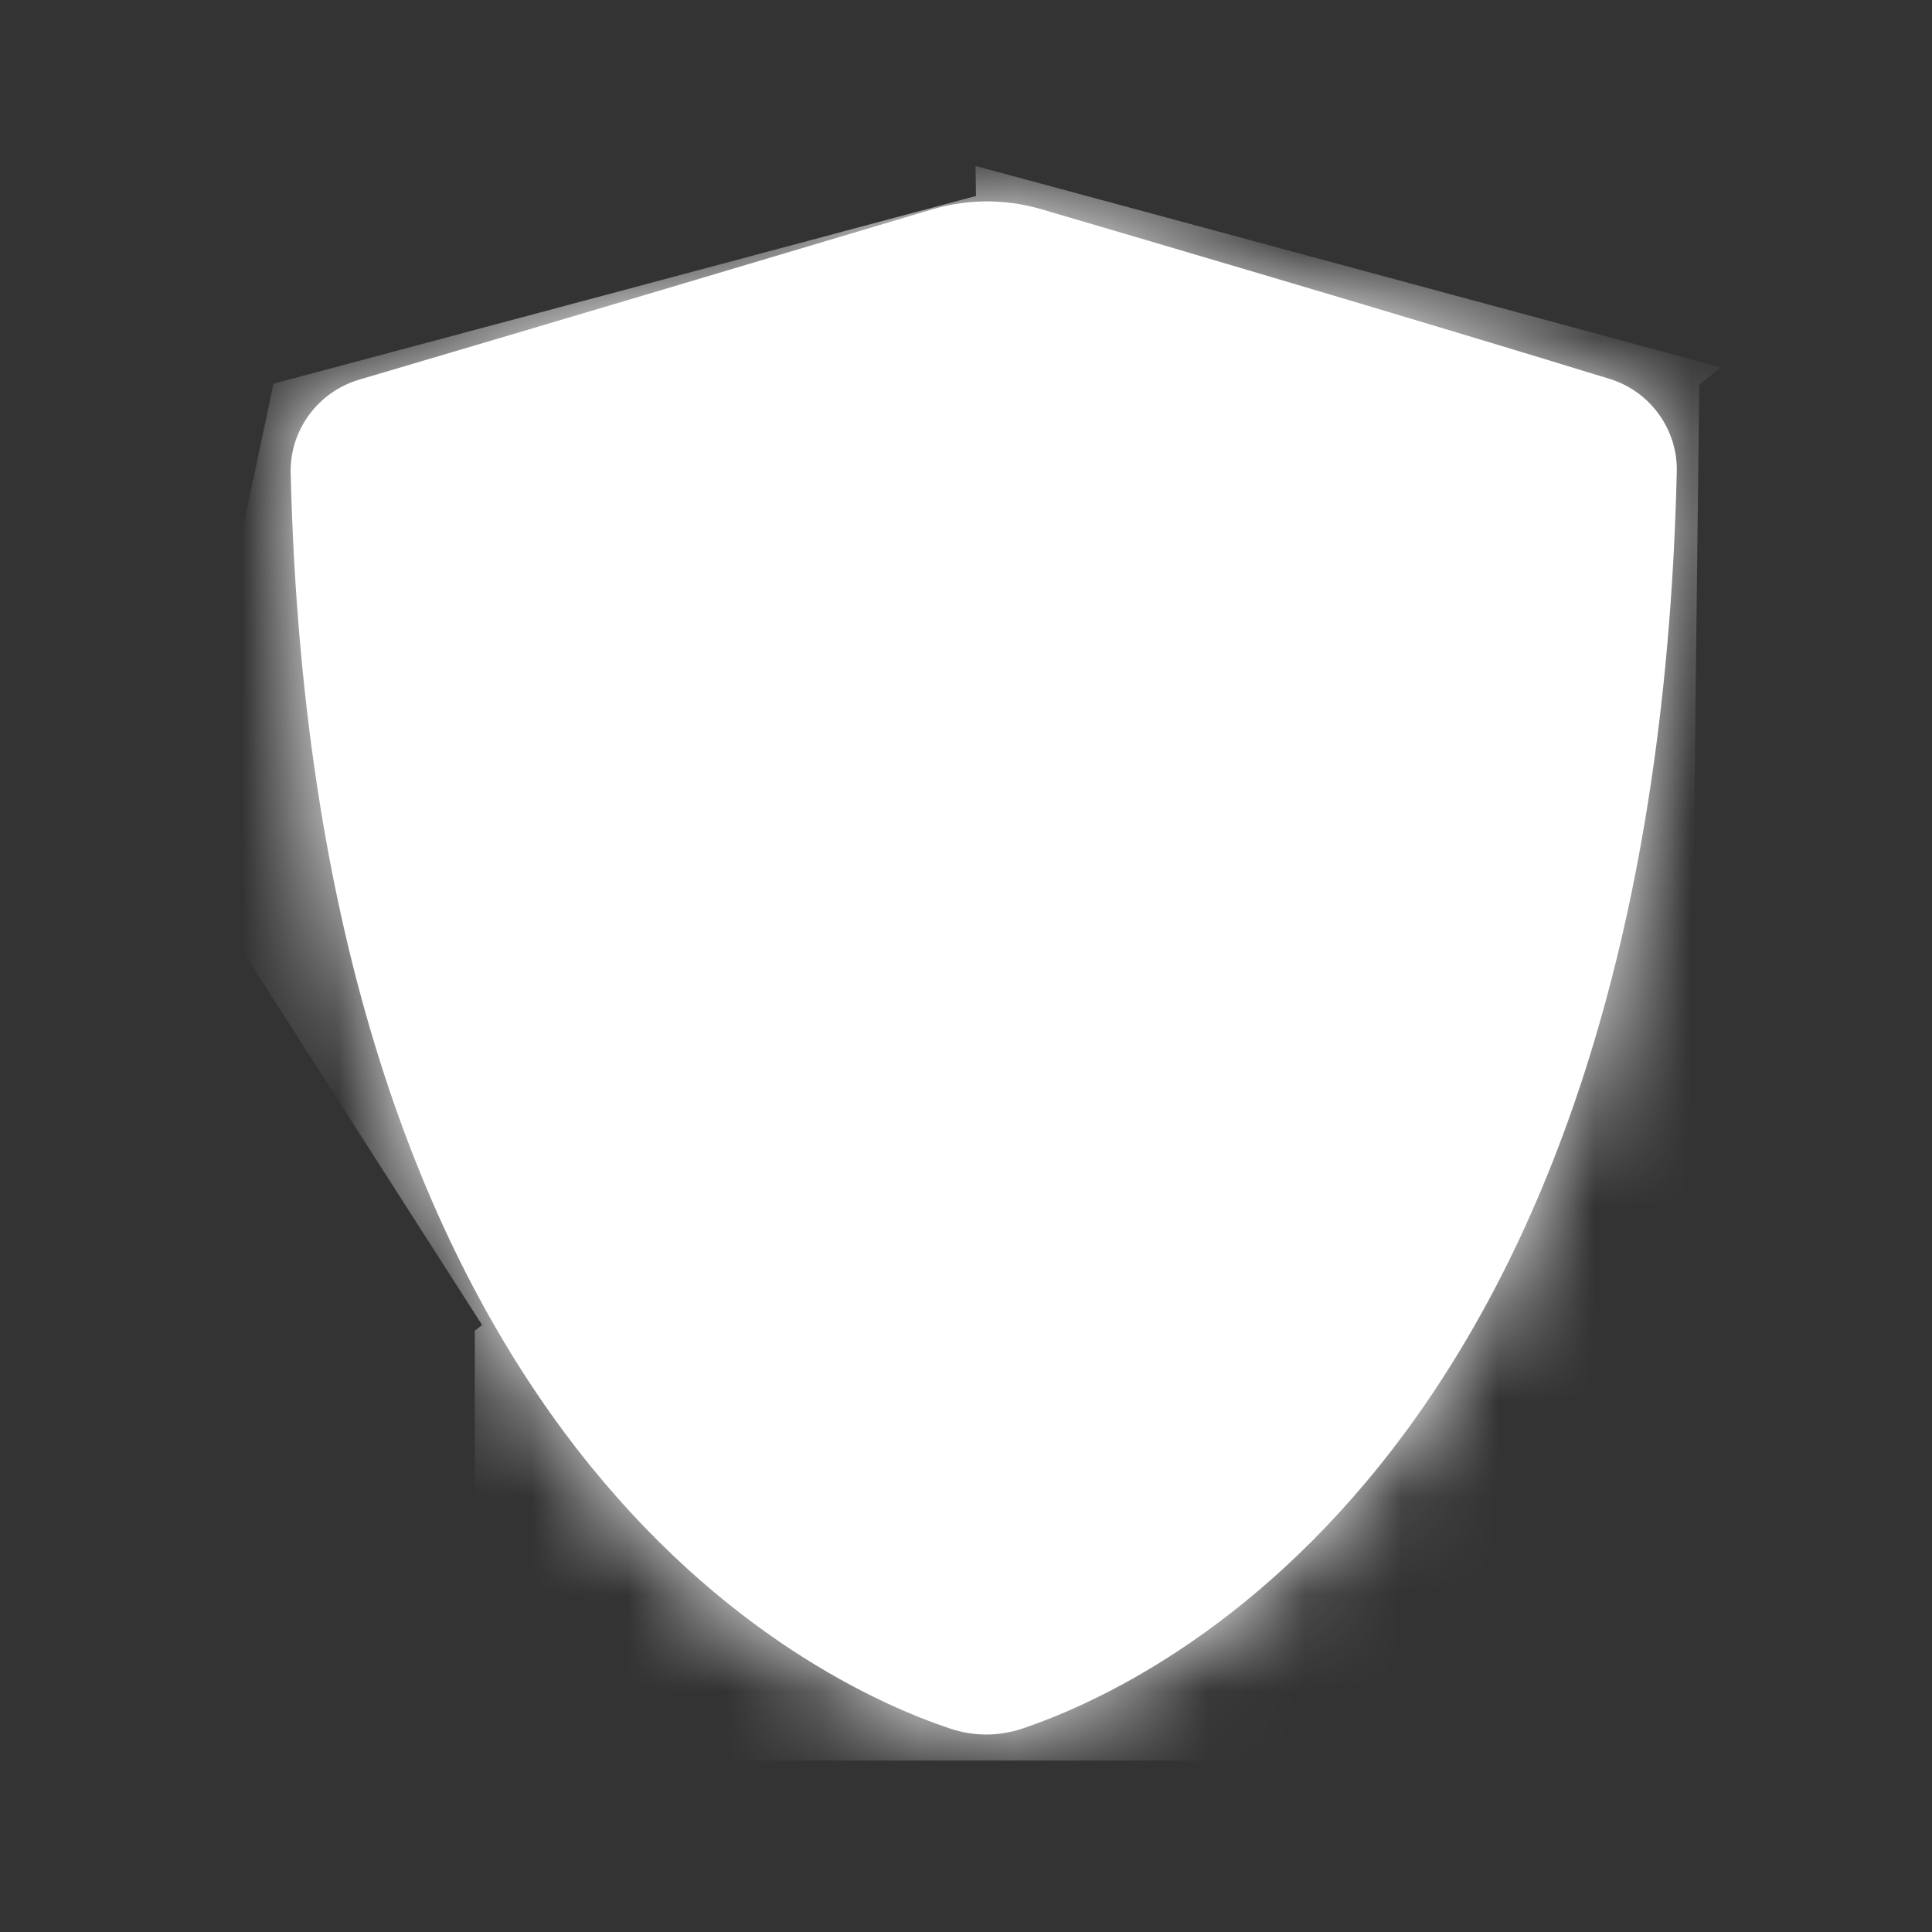
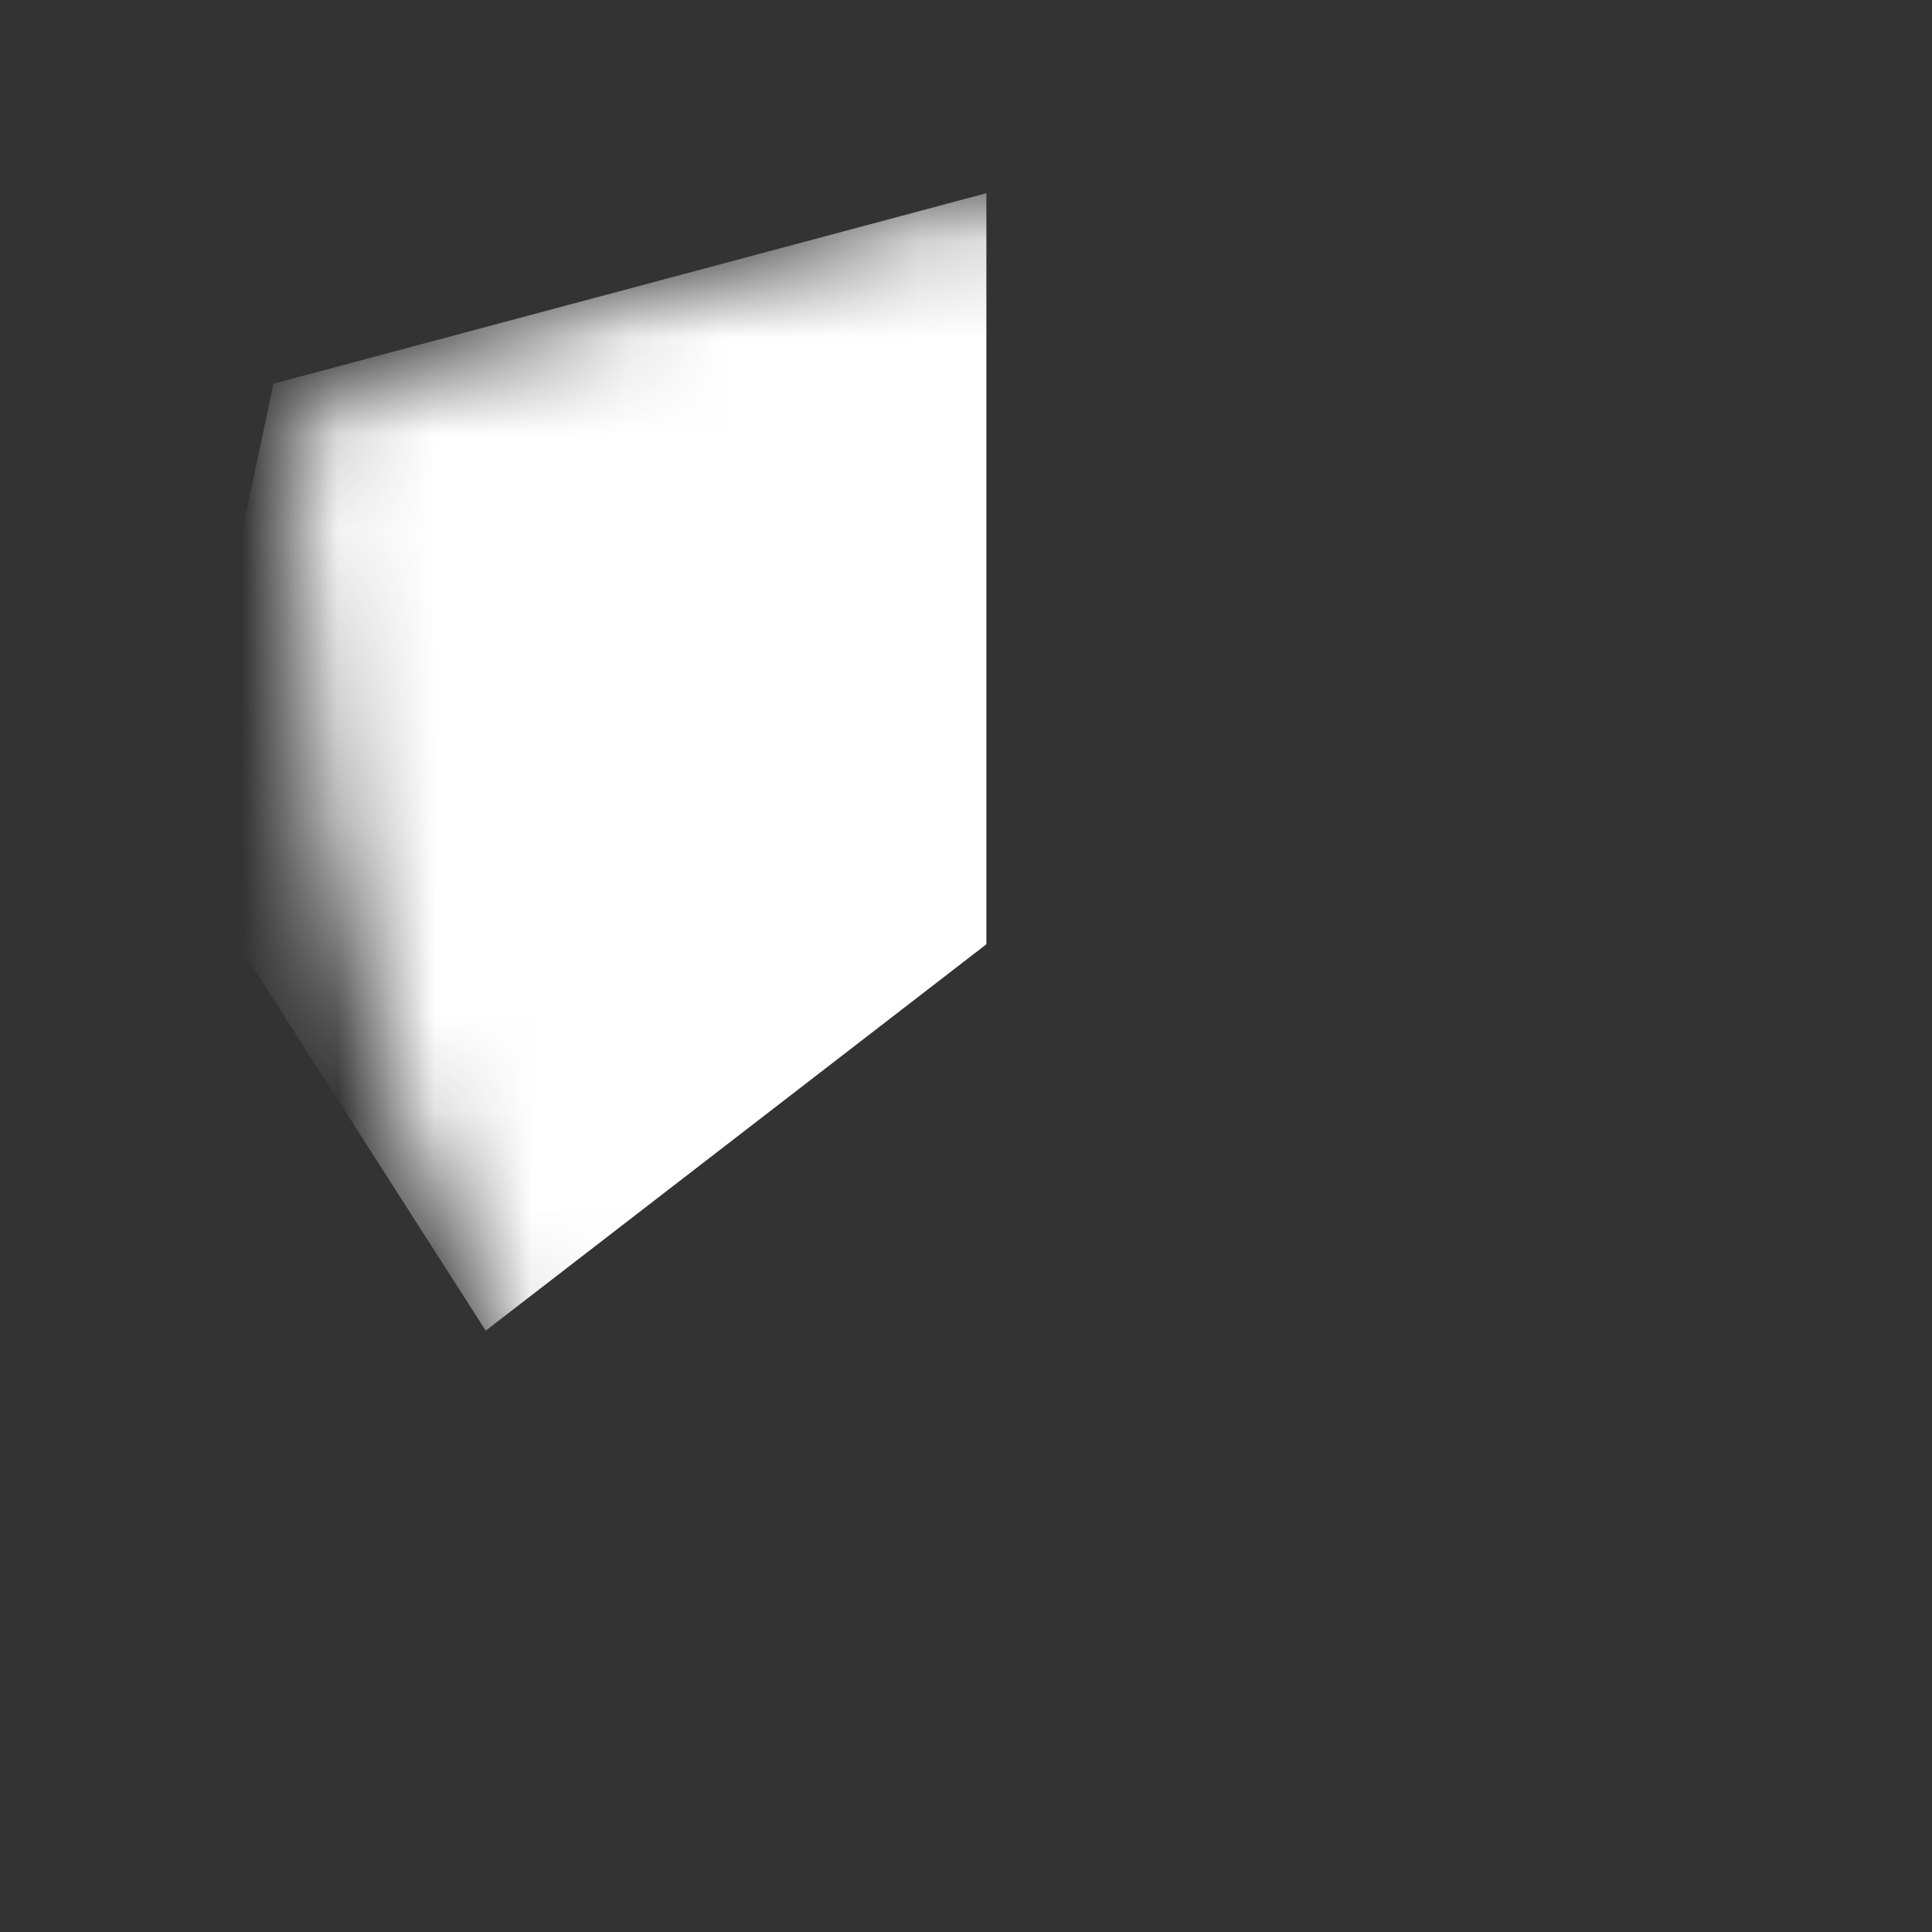
<svg xmlns="http://www.w3.org/2000/svg" width="20" height="20" viewBox="0 0 20 20" fill="none">
  <rect x="0" y="0" width="20" height="20" fill="#333333" stroke="none" />
-   <path d="M3.719 3.93C5.628 3.367 8.456 2.524 9.648 2.168C10.017 2.058 10.408 2.057 10.777 2.165C11.926 2.502 14.598 3.288 16.665 3.923C17.083 4.052 17.368 4.446 17.358 4.883C17.119 14.987 12.02 17.41 10.584 17.894C10.339 17.976 10.084 17.976 9.838 17.895C8.396 17.414 3.254 14.995 3.009 4.897C2.998 4.453 3.293 4.055 3.719 3.93Z" fill="#FFFFFF" />
  <mask id="mask0_156_252" style="mask-type:alpha" maskUnits="userSpaceOnUse" x="3" y="2" width="15" height="16">
    <path d="M3.719 3.93C5.628 3.367 8.456 2.524 9.648 2.168C10.017 2.058 10.408 2.057 10.777 2.165C11.926 2.502 14.598 3.288 16.665 3.923C17.083 4.052 17.368 4.446 17.358 4.883C17.119 14.987 12.02 17.41 10.584 17.894C10.339 17.976 10.084 17.976 9.838 17.895C8.396 17.414 3.254 14.995 3.009 4.897C2.998 4.453 3.293 4.055 3.719 3.93Z" fill="#FFFFFF" />
  </mask>
  <g mask="url(#mask0_156_252)">
-     <path d="M10.211 9.775L10.099 1.718L17.817 3.803L10.211 9.775Z" fill="#FFFFFF" />
    <path d="M10.211 9.775V2L2.831 3.972L1.817 8.761L5.028 13.775L10.211 9.775Z" fill="#FFFFFF" />
-     <path d="M17.591 3.972L4.915 13.775V18.225H17.422L17.591 3.972Z" fill="#FFFFFF" />
  </g>
</svg>